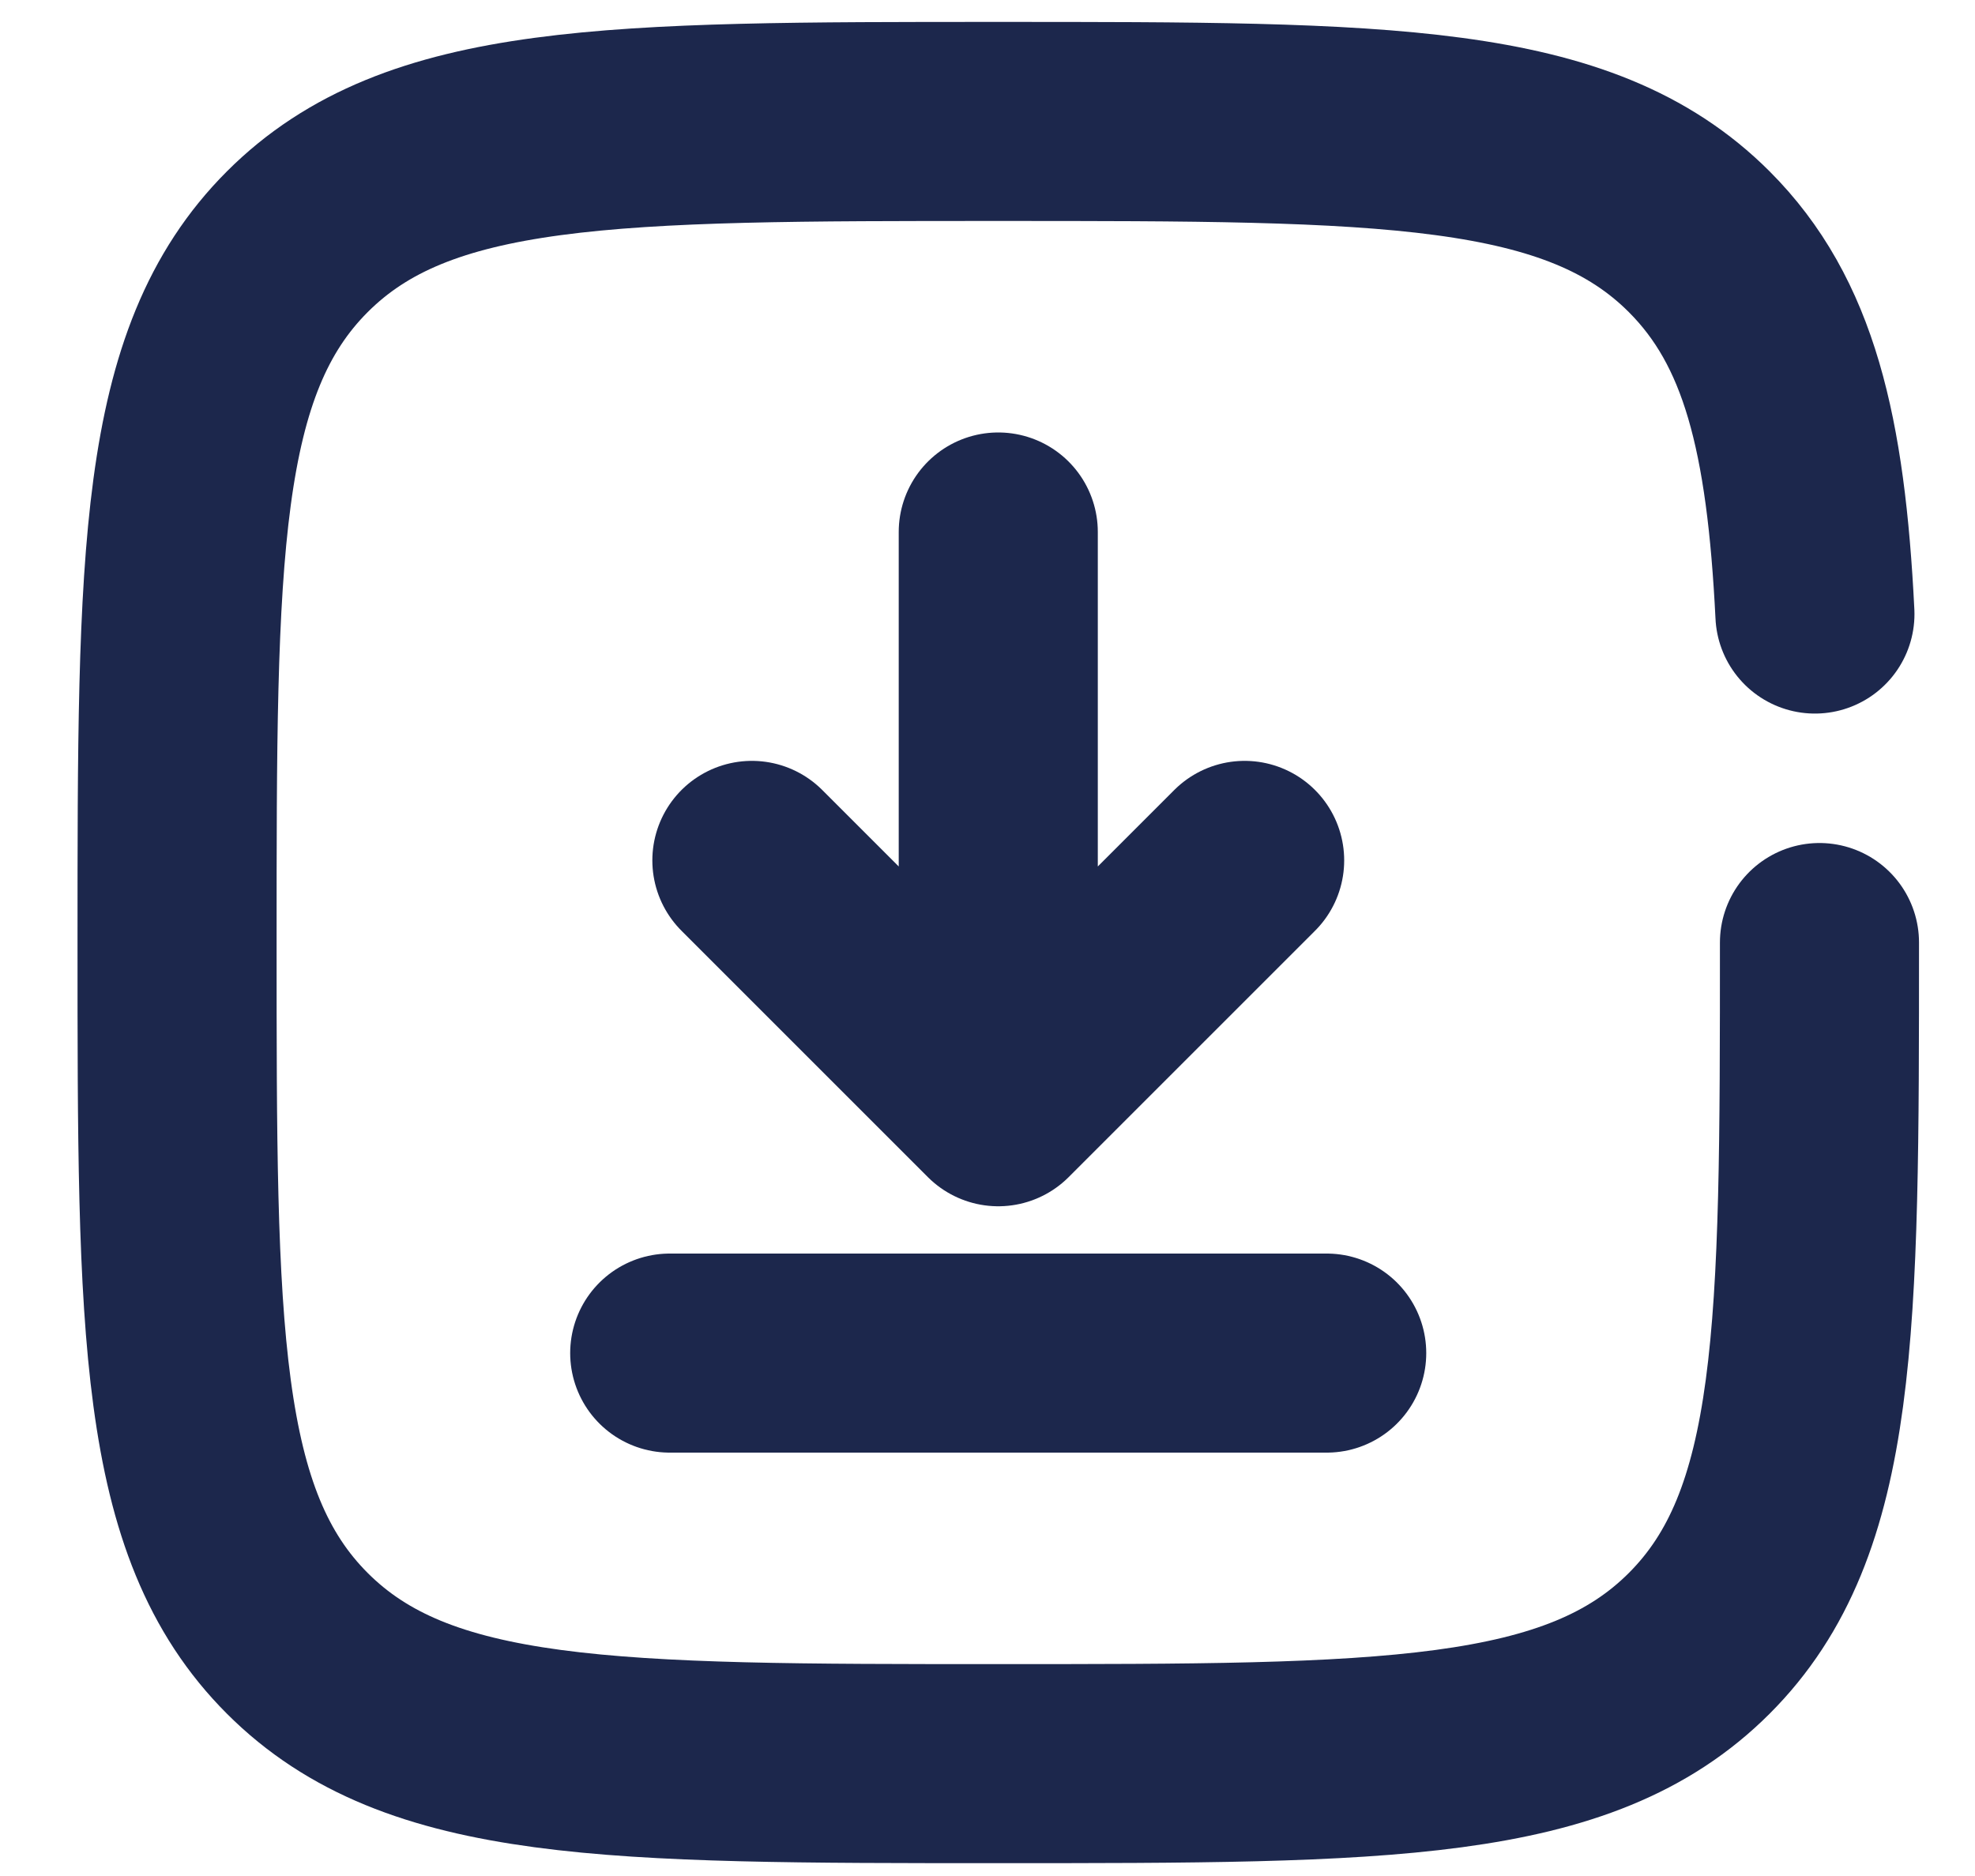
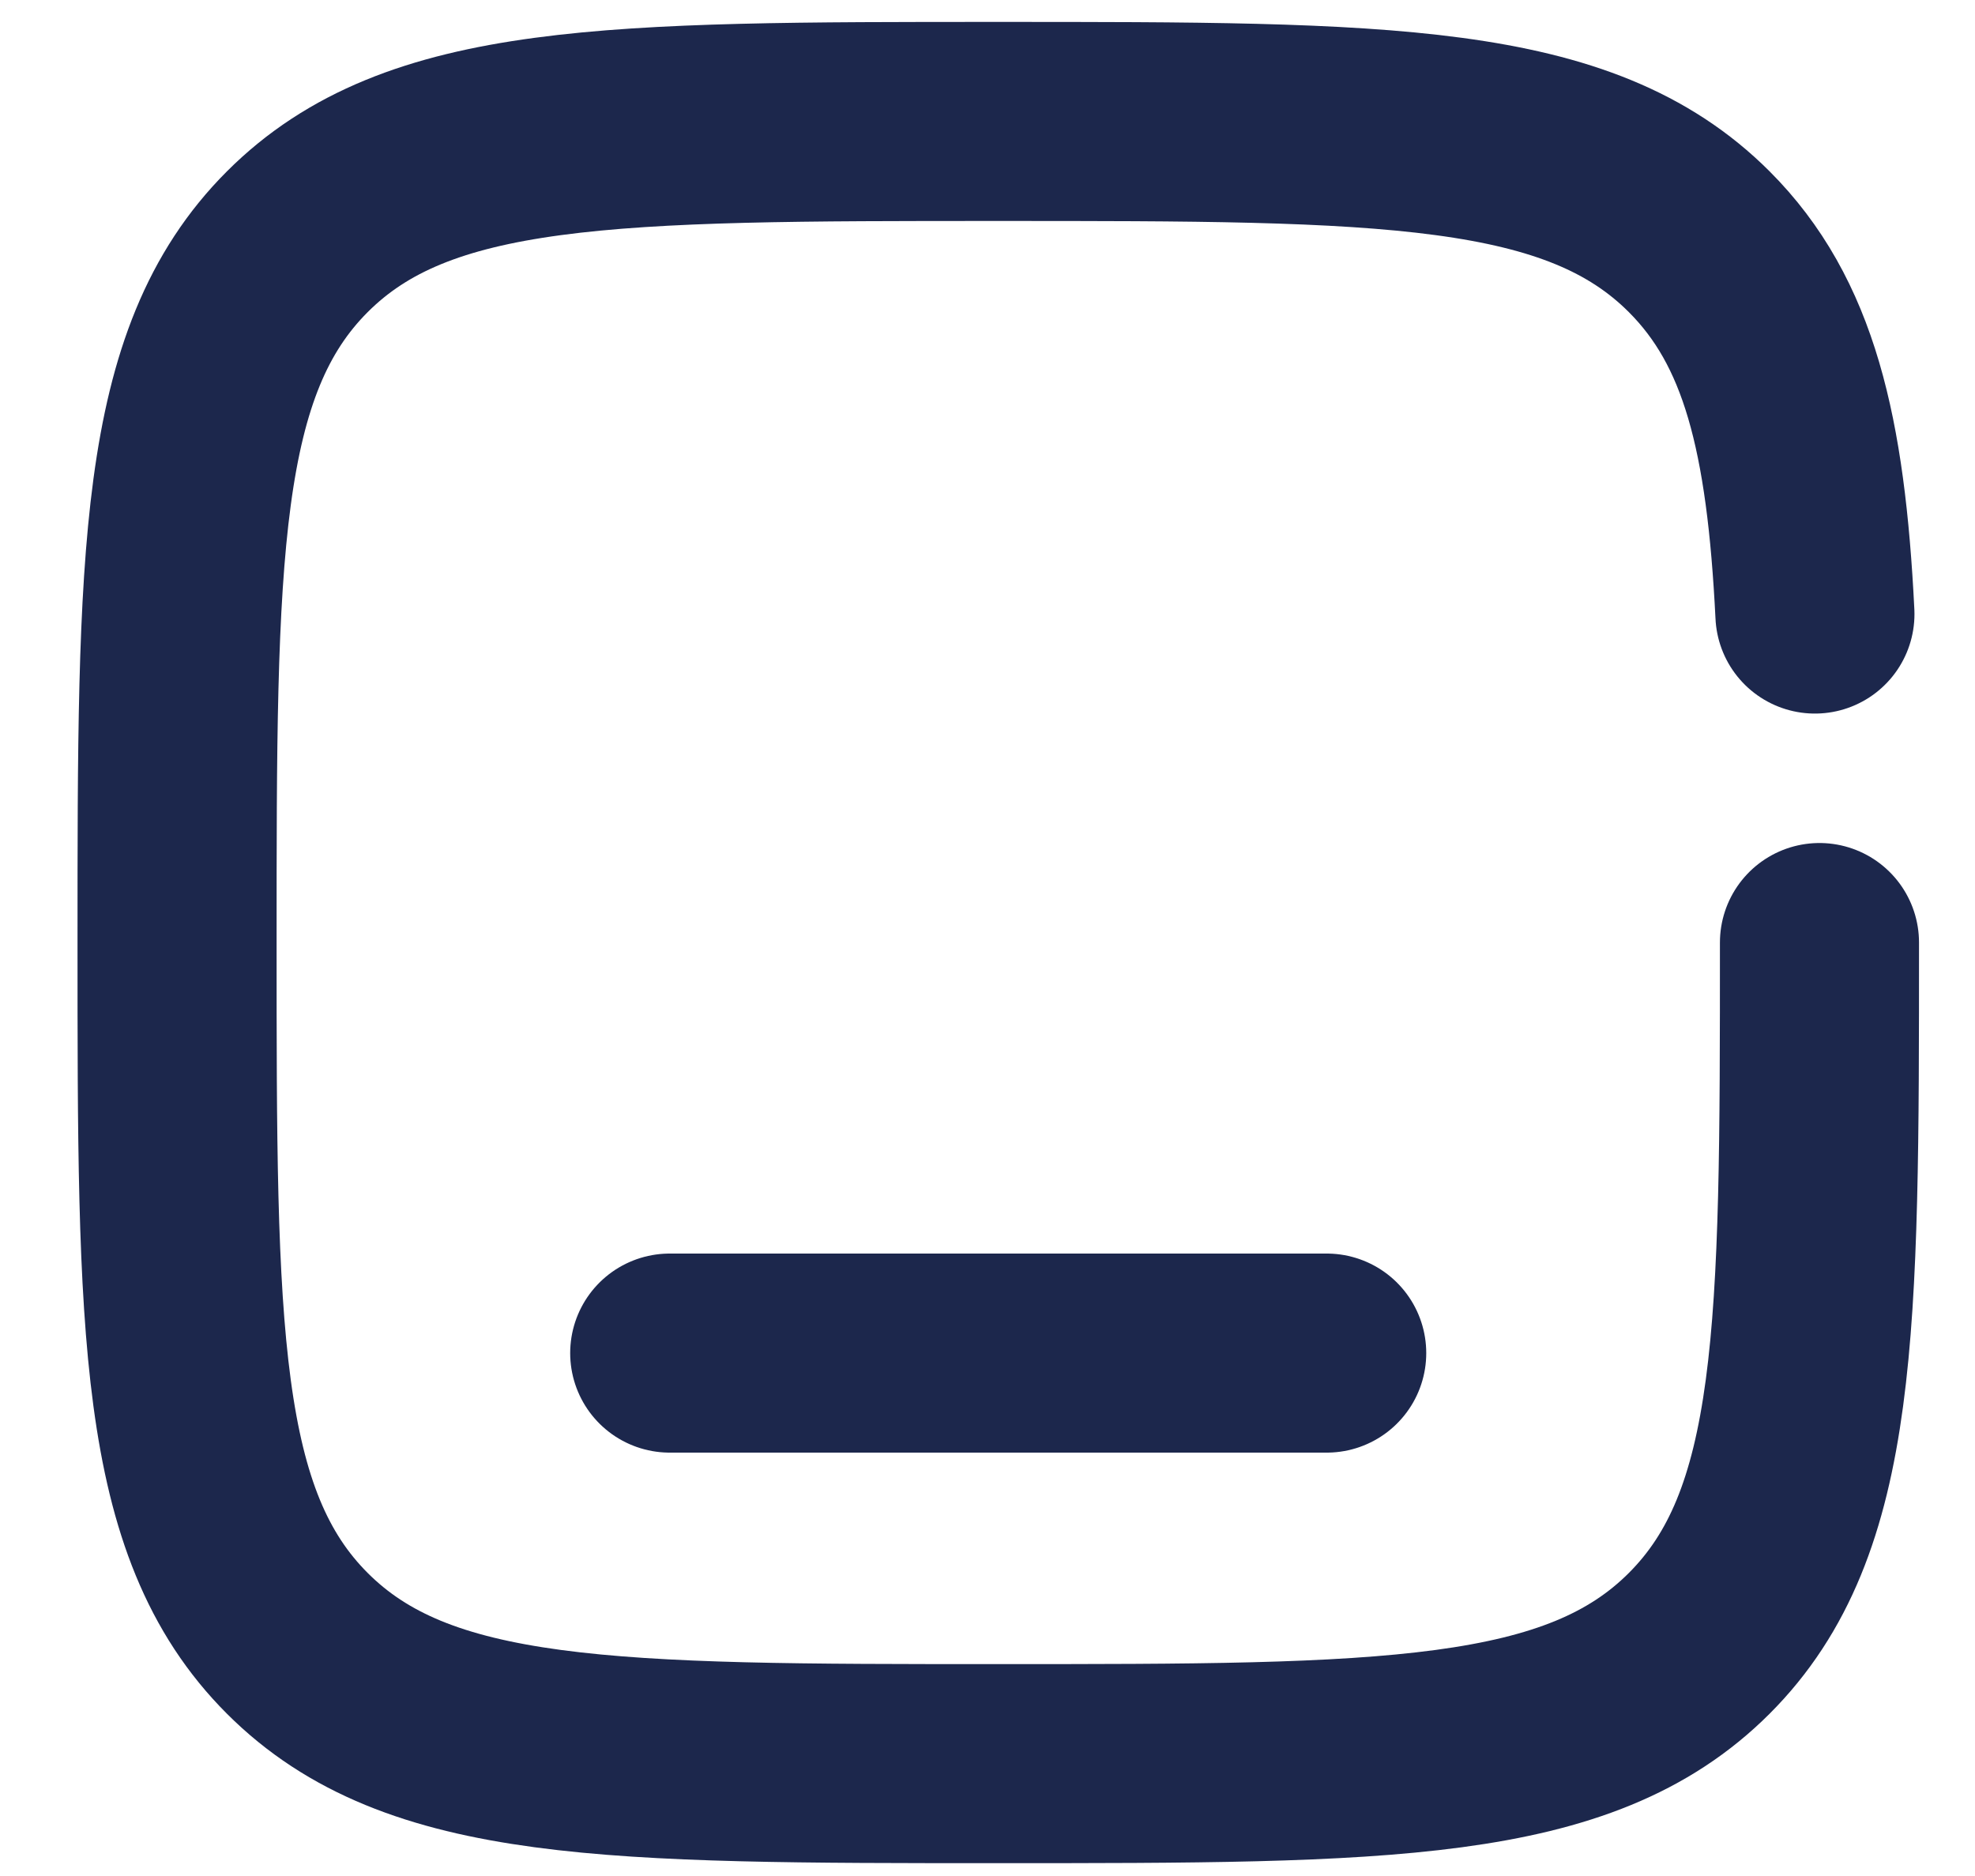
<svg xmlns="http://www.w3.org/2000/svg" width="20" height="19" viewBox="0 0 20 19" fill="none">
-   <path d="M10.109 5.388V11.209M10.109 11.209L12.604 8.714M10.109 11.209L7.614 8.714" stroke="#1C274C" stroke-width="2.016" stroke-linecap="round" stroke-linejoin="round" />
  <path d="M13.435 13.704H10.109H6.782" stroke="#1C274C" stroke-width="2.016" stroke-linecap="round" />
  <path d="M18.425 9.546C18.425 13.466 18.425 15.426 17.207 16.644C15.989 17.862 14.029 17.862 10.109 17.862C6.189 17.862 4.229 17.862 3.011 16.644C1.793 15.426 1.793 13.466 1.793 9.546C1.793 5.626 1.793 3.666 3.011 2.448C4.229 1.23 6.189 1.23 10.109 1.23C14.029 1.23 15.989 1.23 17.207 2.448C18.017 3.258 18.288 4.395 18.379 6.219" stroke="#1C274C" stroke-width="2.016" stroke-linecap="round" />
</svg>